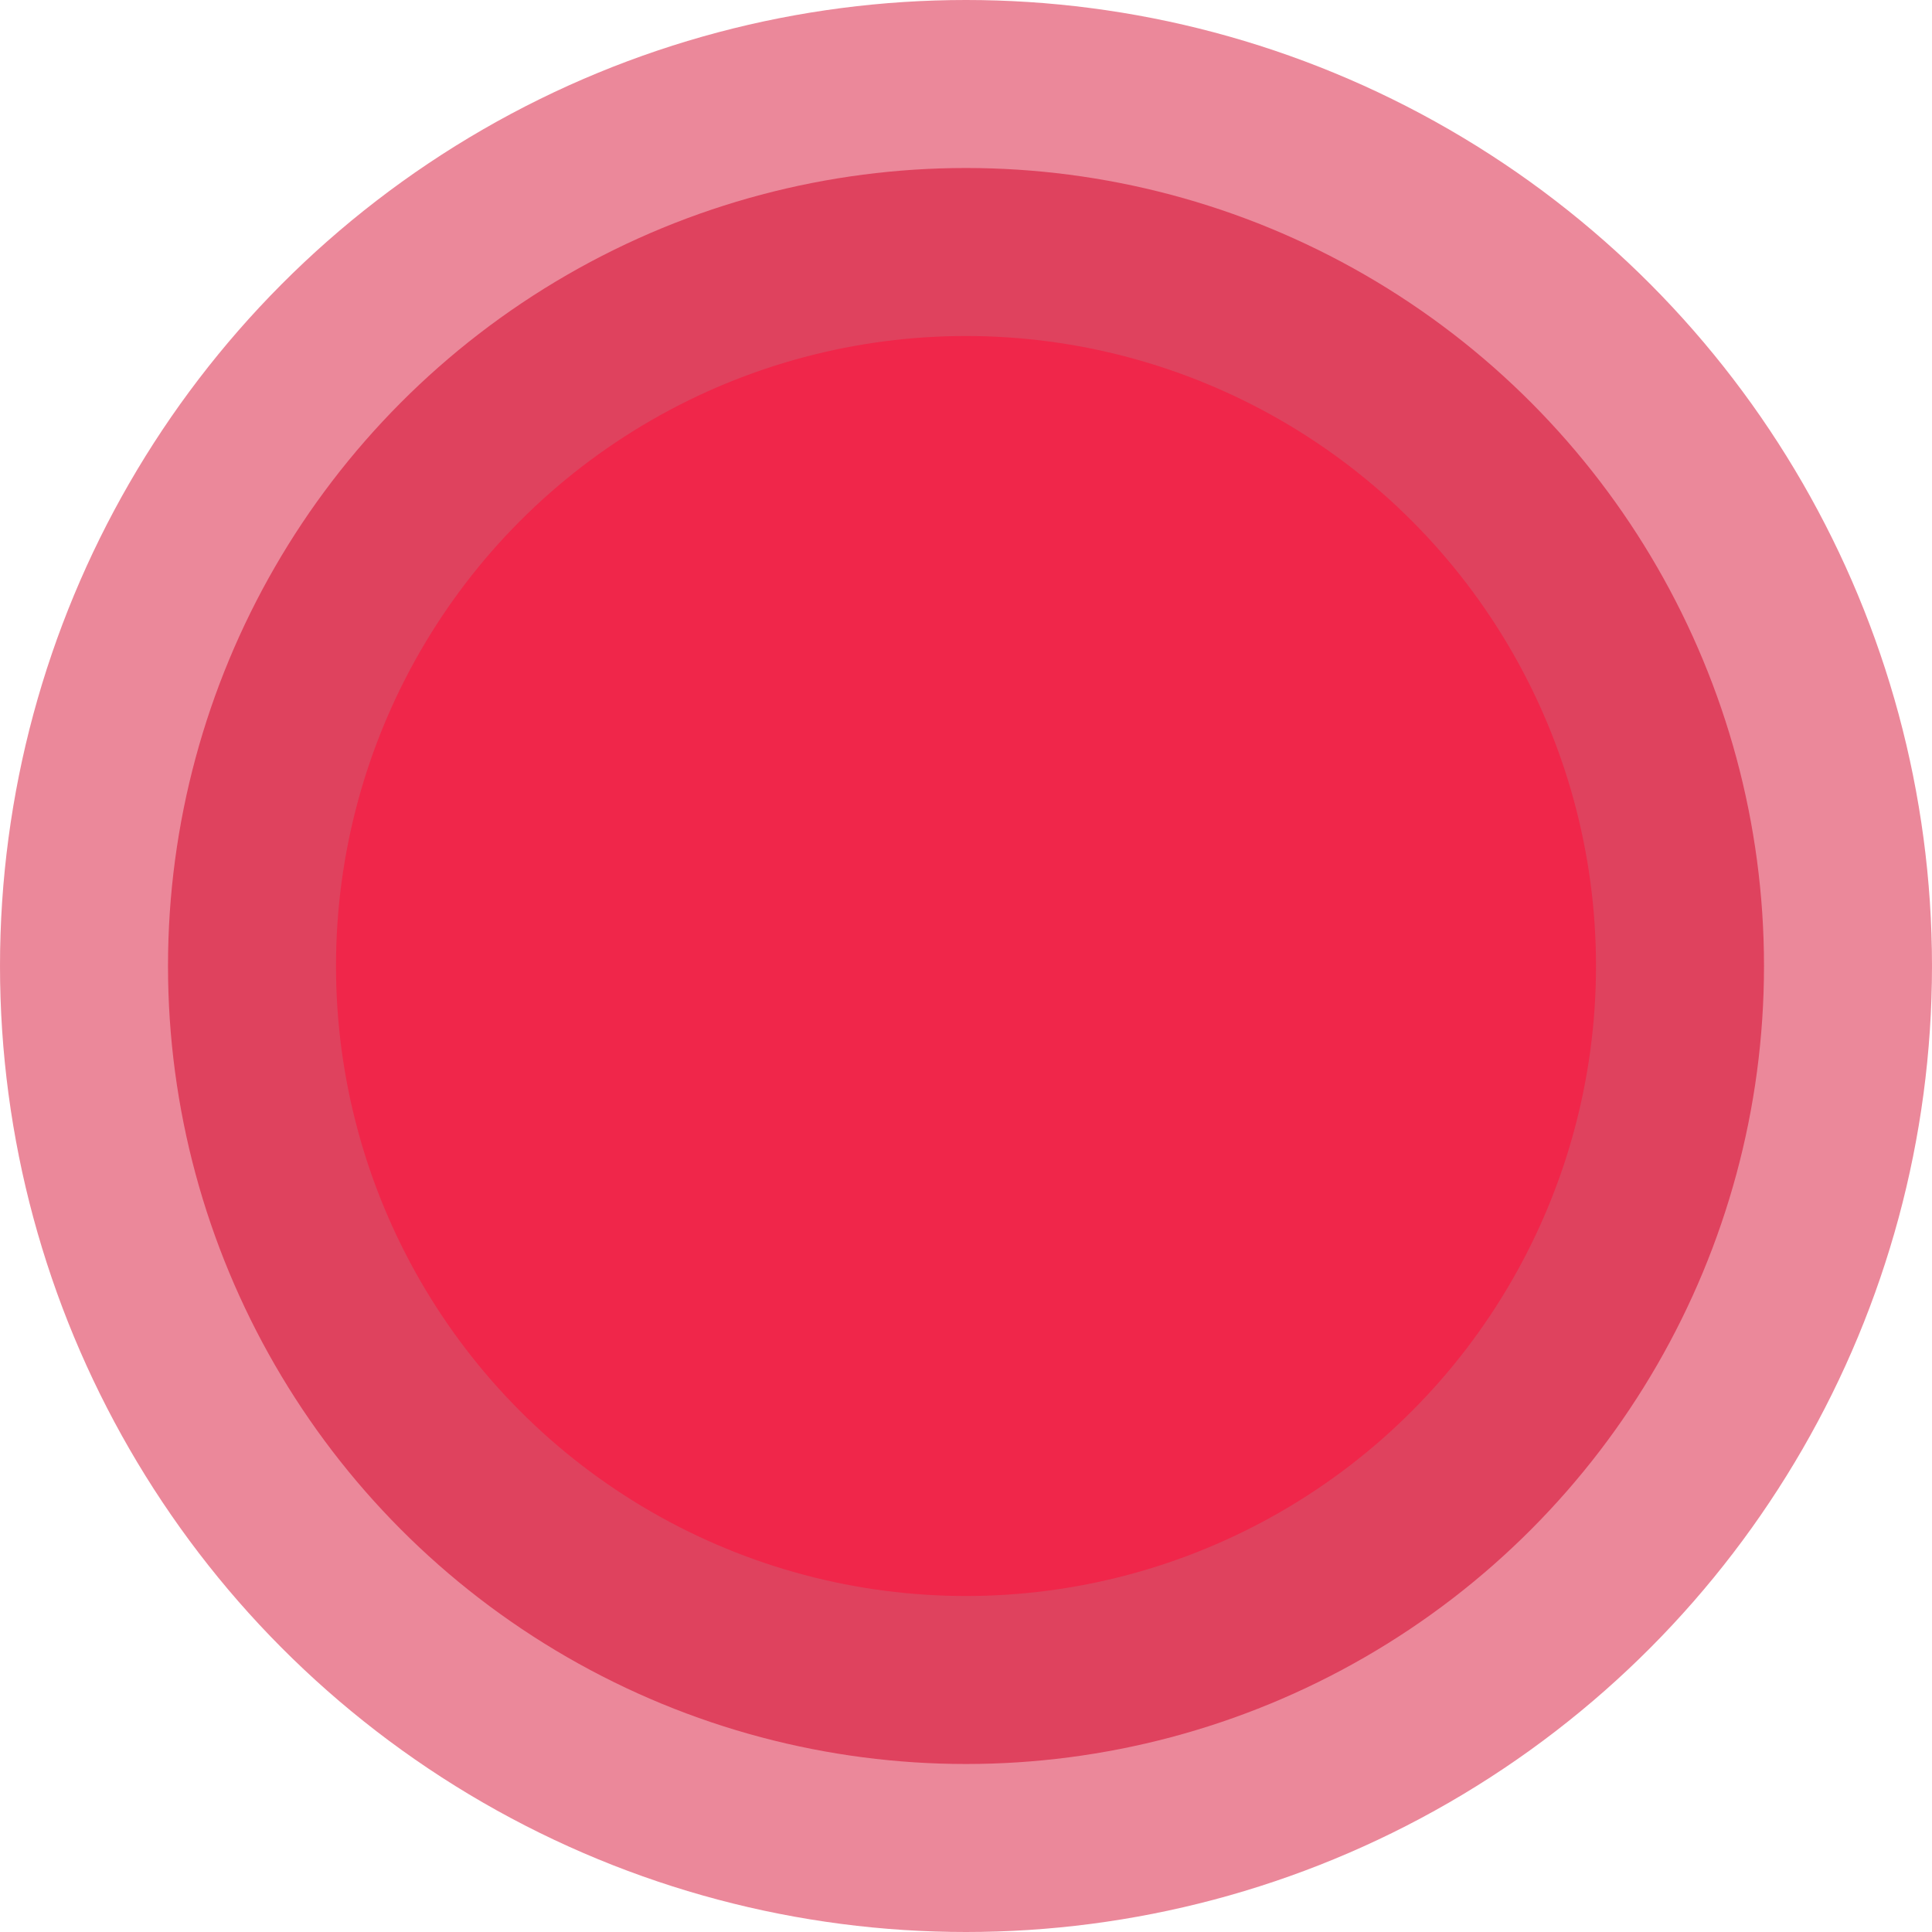
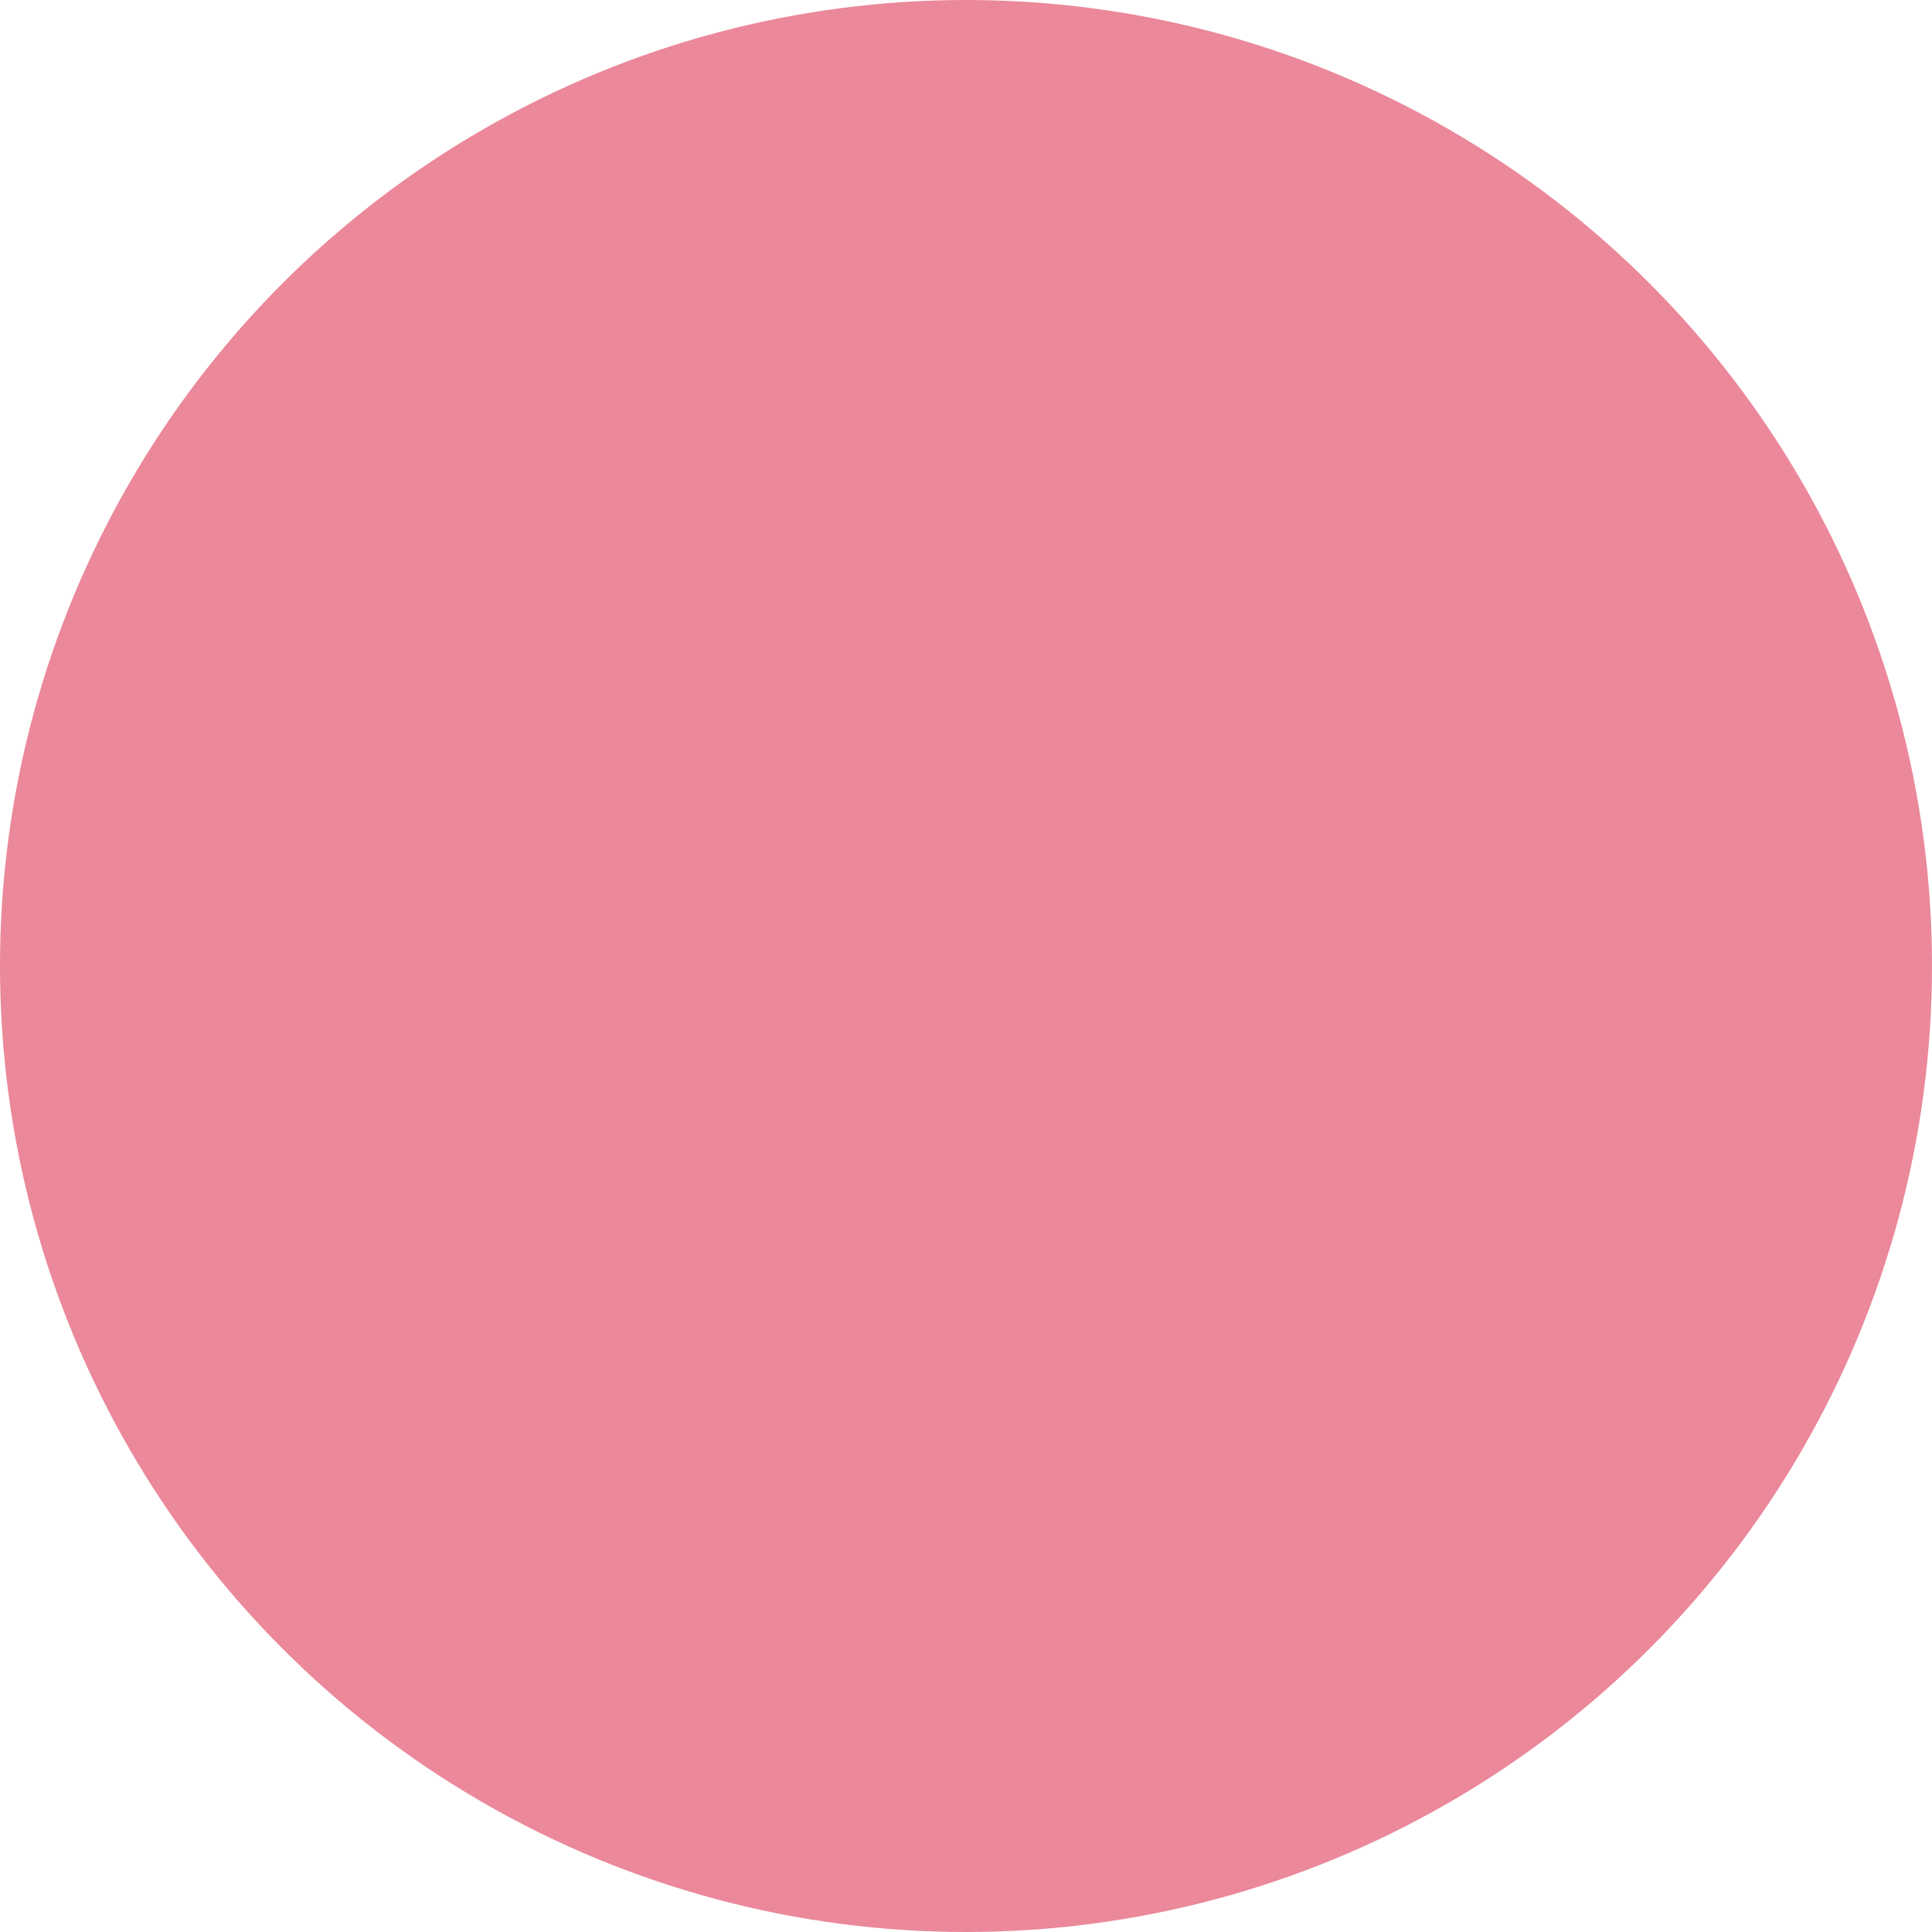
<svg xmlns="http://www.w3.org/2000/svg" width="92" height="92" viewBox="0 0 92 92" fill="none">
  <circle opacity="0.56" cx="46" cy="46" r="46" fill="#DC2C4C" />
-   <circle opacity="0.76" cx="46" cy="46" r="38" fill="#DC2C4C" />
-   <circle cx="46" cy="46" r="30" fill="#F0264A" />
</svg>